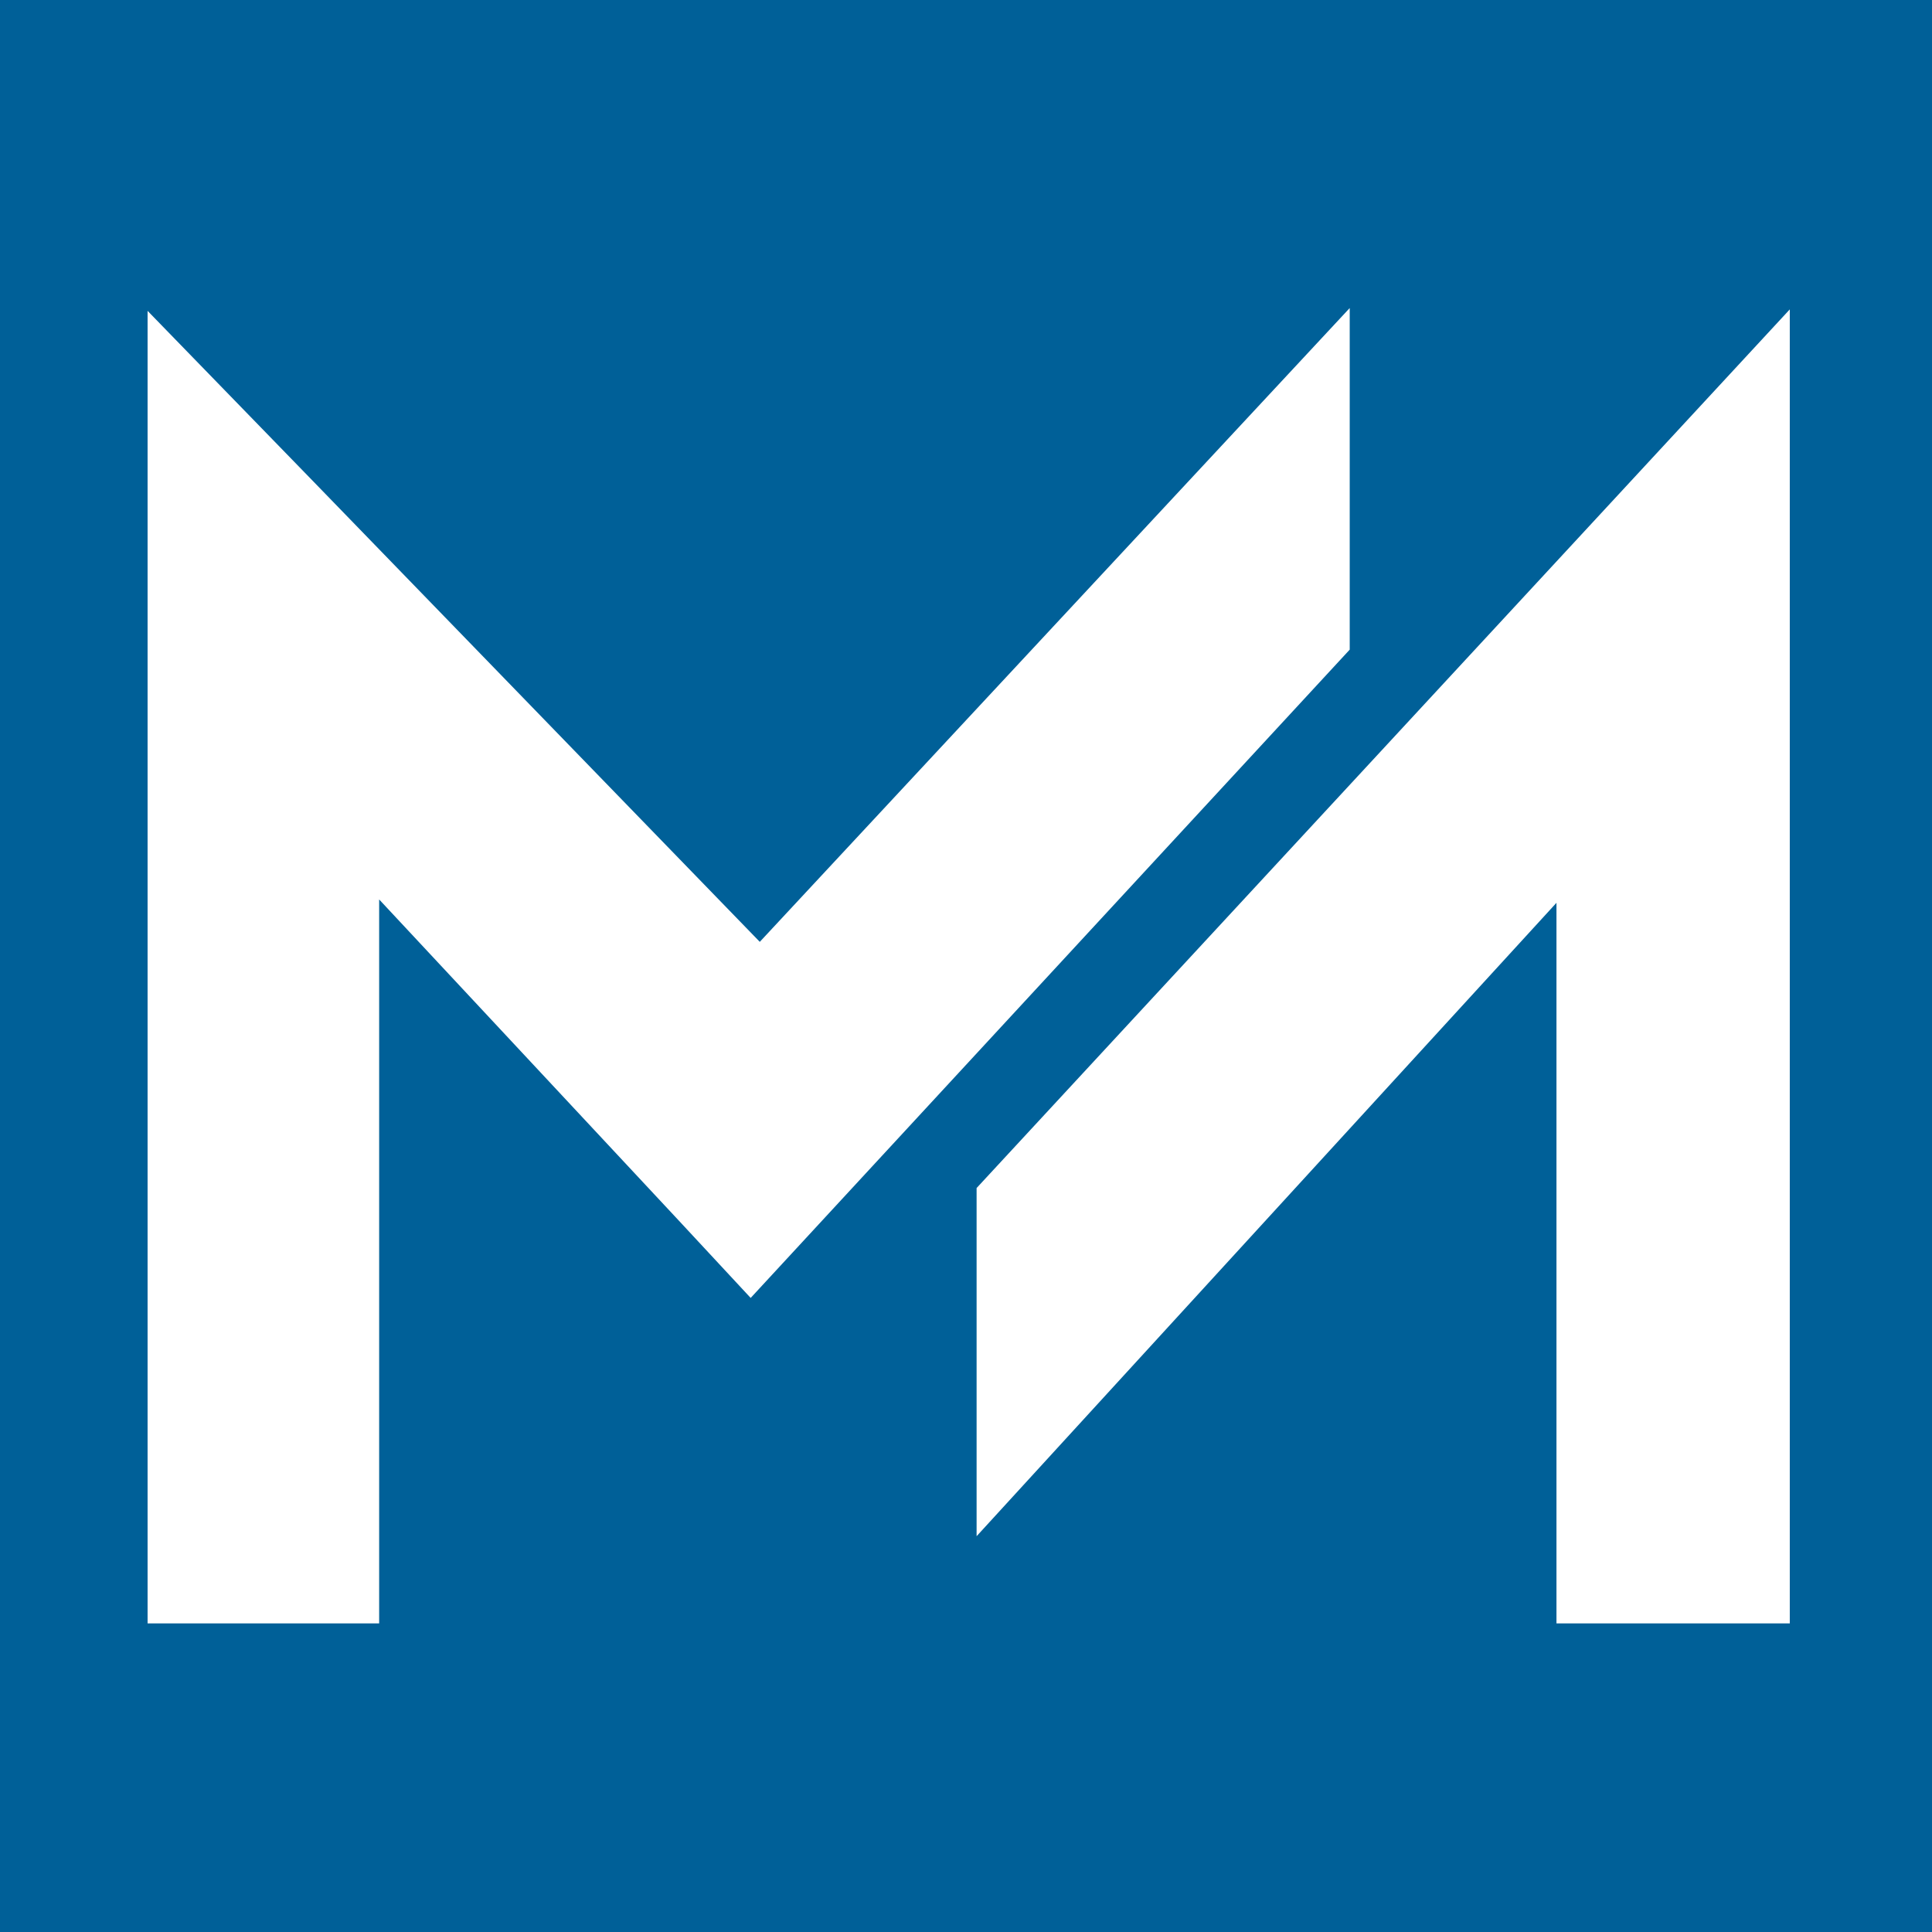
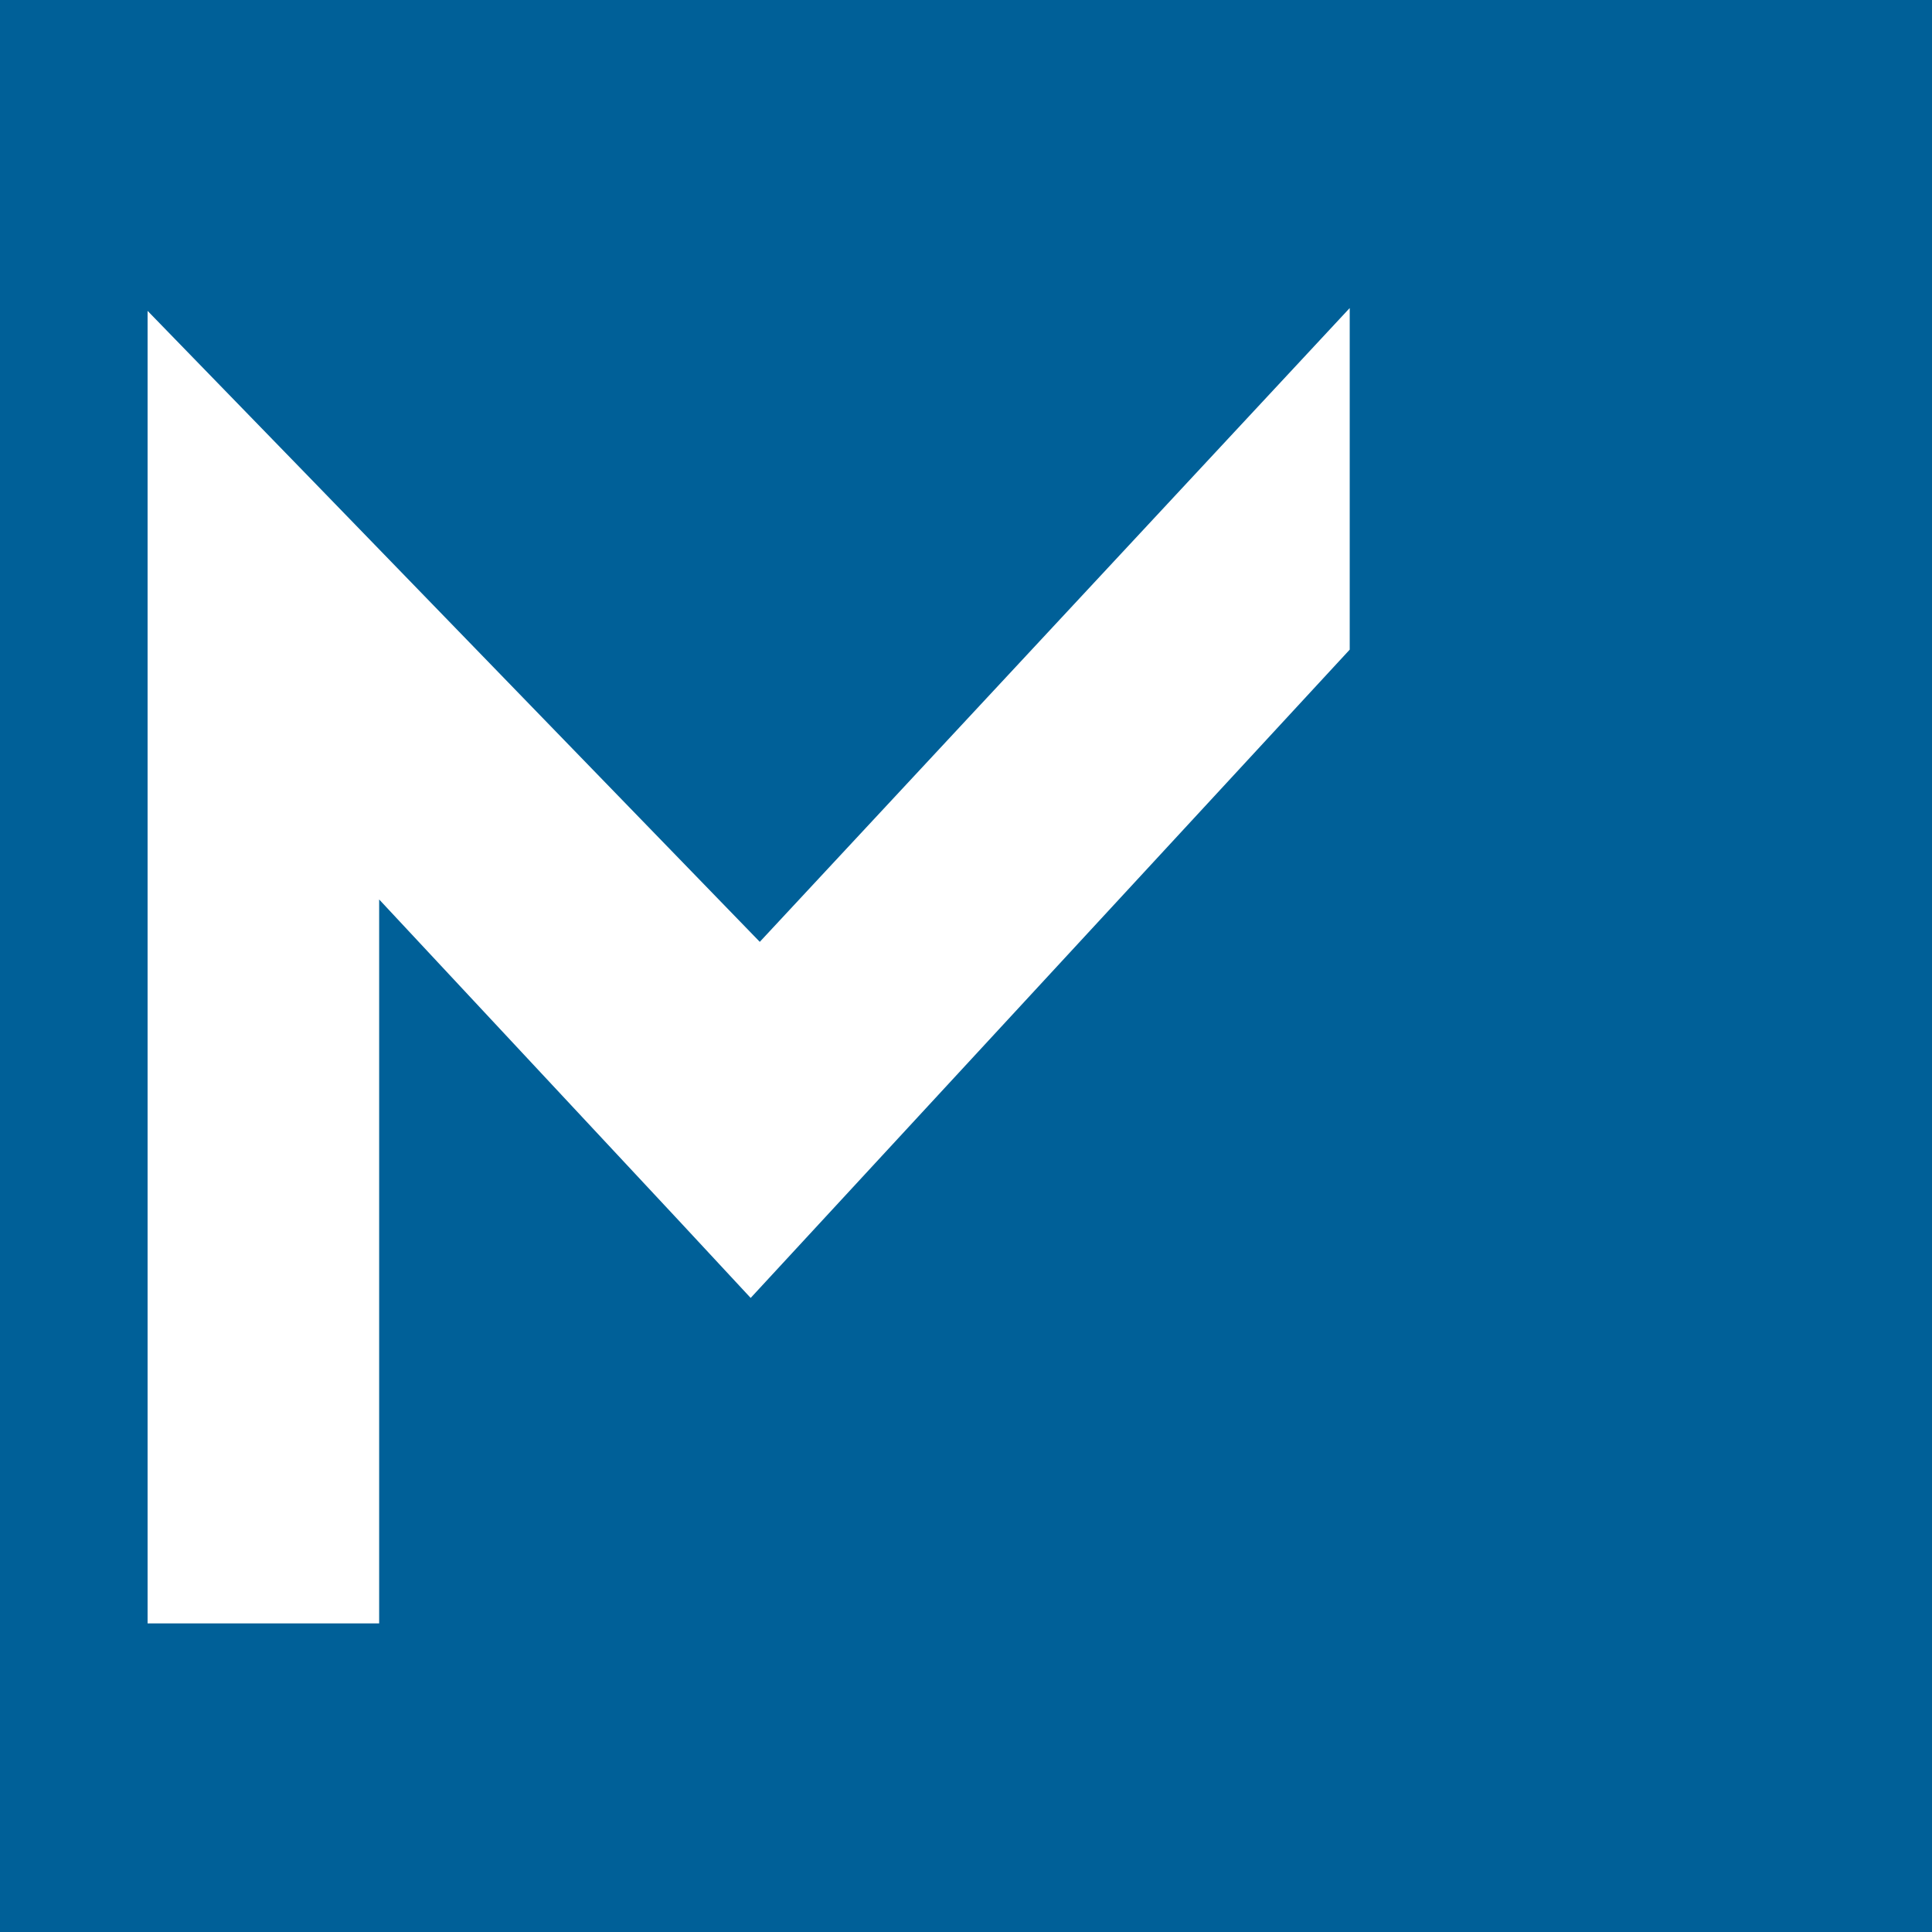
<svg xmlns="http://www.w3.org/2000/svg" id="Layer_1" data-name="Layer 1" viewBox="0 0 144 144">
  <defs>
    <style>.cls-1{fill:#006098;}.cls-2{fill:#fff;}</style>
  </defs>
  <rect class="cls-1" width="144" height="144" />
  <polygon class="cls-2" points="100.6 22.96 56.63 70.2 23.34 35.87 11 23.17 11 121 28.26 121 28.26 67.04 50.58 90.96 55.95 96.74 100.6 48.42 100.6 22.96" />
-   <polygon class="cls-2" points="72.79 88.55 72.79 114.5 116.01 67.29 116.01 121 133.4 121 133.4 23.06 72.79 88.55" />
</svg>